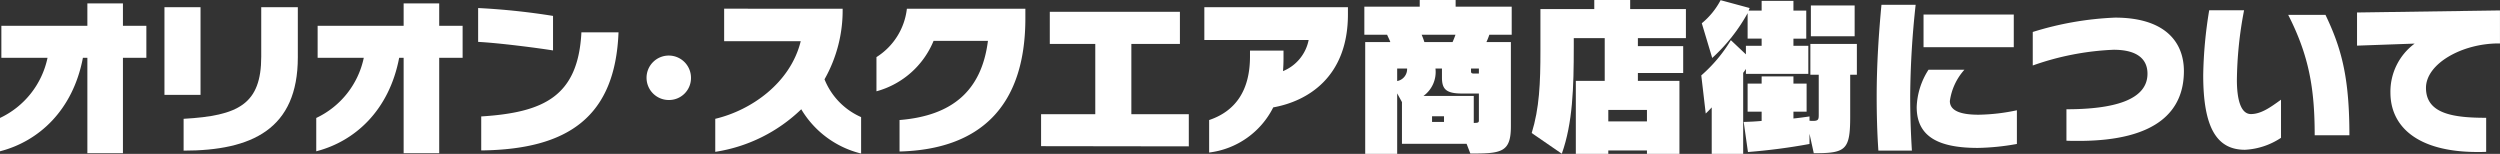
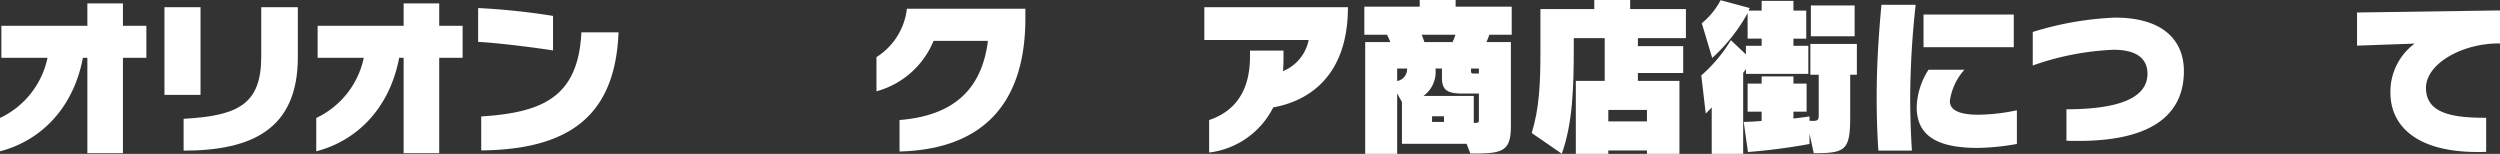
<svg xmlns="http://www.w3.org/2000/svg" width="292.485" height="18.004" viewBox="0 0 292.485 18.004">
  <rect x="0" y="0" width="292.485" height="18.004" fill="#333333" stroke="none" />
  <defs>
    <style>.a{fill:#fff;}</style>
  </defs>
  <path class="a" d="M14.383,6.762V17.924H10.222V6.762H9.7C8.521,12.943,4.5,16.544,0,17.7V13.8A10.063,10.063,0,0,0,5.561,6.762H.16V3.021H10.222V.4h4.161V3.021h2.74V6.762Z" />
  <path class="a" d="M19.24,11.1V.84h4.221V11.1Zm2.241,6.521V13.9c6.4-.36,9.082-1.7,9.082-7.282V.84h4.281V6.7C34.844,15.1,29.482,17.624,21.481,17.624Z" />
  <path class="a" d="M51.384,6.762V17.924H47.223V6.762H46.7C45.522,12.943,41.5,16.544,37,17.7V13.8a10.063,10.063,0,0,0,5.561-7.041h-5.4V3.021H47.223V.4h4.161V3.021h2.74V6.762Z" />
  <path class="a" d="M55.939,4.9V.94a80.25,80.25,0,0,1,8.762.921V5.9C62.7,5.582,58.3,5.021,55.939,4.9ZM56.3,17.6V13.623c7.281-.46,11.342-2.32,11.721-9.842h4.342C71.982,13.623,66.521,17.484,56.3,17.6Z" />
-   <path class="a" d="M78.242,11.7a2.6,2.6,0,1,1,2.6-2.6A2.57,2.57,0,0,1,78.242,11.7Z" />
-   <path class="a" d="M93.742,12.783a18.493,18.493,0,0,1-10.061,4.981V13.9c4.22-1,8.8-4.2,10-9.082H84.721v-3.8H98.584a16.331,16.331,0,0,1-2.121,8.261,8.128,8.128,0,0,0,4.281,4.421v4.262A11.268,11.268,0,0,1,93.742,12.783Z" />
  <path class="a" d="M105.241,17.725V14.043c6.161-.5,9.6-3.42,10.342-9.262h-6.361a10.084,10.084,0,0,1-6.682,5.9v-4A7.722,7.722,0,0,0,106.1,1.021h13.862v1.12C119.964,12.543,114.563,17.484,105.241,17.725Z" />
-   <path class="a" d="M121.8,17.1V13.363h6.341V5.142h-5.321V1.381h15.223V5.142h-5.681v8.221h6.721v3.761Z" />
-   <path class="a" d="M148.962,12.563a9.7,9.7,0,0,1-7.5,5.281v-3.8c3.02-1.02,4.78-3.381,4.78-7.441v-.68h3.921V6.8c0,.54-.019,1.02-.059,1.52a4.979,4.979,0,0,0,3-3.64H140.9V.84h16.8v.841C157.7,9.022,152.983,11.843,148.962,12.563Z" />
+   <path class="a" d="M148.962,12.563a9.7,9.7,0,0,1-7.5,5.281v-3.8c3.02-1.02,4.78-3.381,4.78-7.441v-.68h3.921V6.8c0,.54-.019,1.02-.059,1.52a4.979,4.979,0,0,0,3-3.64H140.9V.84h16.8C157.7,9.022,152.983,11.843,148.962,12.563Z" />
  <path class="a" d="M174.244,4.061a7.769,7.769,0,0,1-.341.861h2.862v9.861c0,3.061-1.121,3.182-4.742,3.182l-.44-1.141h-7.562V11.943l-.56-1.02V18h-3.74V4.922h2.94c-.1-.28-.26-.58-.38-.861H159.62V.781H166.1V0h4.2V.781h6.561v3.28Zm-10.783,3.96V9.482a1.419,1.419,0,0,0,1.161-1.461Zm2.861-3.96a7.438,7.438,0,0,1,.32.861h3.3c.141-.32.261-.621.341-.861Zm6.7,9.863V10.943h-1.94c-1.86,0-2.381-.48-2.381-1.861V8.021h-.76a3.463,3.463,0,0,1-1.4,3.2h5.881v3.16c.56,0,.6-.06.6-.34Zm-4.081-.32h-1.4v.66h1.4Zm4.081-5.583H172.1v.321c0,.179.059.26.3.26h.62Z" />
  <path class="a" d="M191.623,4.461V5.4h5.3V8.542h-5.3v.921h4.861V18h-3.8v-.4h-4.522V18h-3.8V9.463h3.381v-5h-3.621v.98c0,4.822-.119,8.942-1.4,12.543L179.2,15.563c.9-2.92,1.021-5.8,1.021-9.661V1.061h6.3V0h4.2V1.061h6.521v3.4Zm1.061,8.4h-4.522V14.2h4.522Z" />
  <path class="a" d="M204.262,8.643v-.58a4.278,4.278,0,0,1-.321.458V18h-3.68V12.563c-.3.34-.7.72-.7.72l-.521-4.461A17.2,17.2,0,0,0,202.5,4.7l1.761,1.66v-1h1.84v-.84h-1.64V1.541a20.509,20.509,0,0,1-4.142,5.24L199.1,2.721a8.747,8.747,0,0,0,2.2-2.7l3.4.919c-.019.04-.1.261-.119.3h1.52V.1h3.72V1.24h1.5V4.521h-1.5v.84h1.741V8.643Zm12.2.1v4.921c0,3.921-.54,4.261-4.261,4.261l-.5-2.28v1.2a70.135,70.135,0,0,1-7.2.94l-.5-3.52c.76-.02,1.56-.061,2.1-.12V13.063h-1.64V9.782h1.64v-.84h3.72v.84h1.541v3.281h-1.541v.8c.821-.08,1.881-.24,1.881-.24v.5a3.093,3.093,0,0,0,.42.021c.641,0,.66-.2.66-.761V8.742h-.98v-3.6h5.441v3.6Zm-4.6-4.5V.641h5.121v3.6Z" />
  <path class="a" d="M223.481,11.223c0,2.08.061,4.161.2,6.4h-3.921c-.14-2.02-.2-4.161-.2-6.321,0-3.721.24-7.342.56-10.742h4A103.456,103.456,0,0,0,223.481,11.223Zm7.922,6.082c-4.56,0-7.161-1.282-7.161-4.782a8.532,8.532,0,0,1,1.38-4.361h4.2a6.886,6.886,0,0,0-1.7,3.66c0,1.121,1.22,1.6,3.36,1.6a22.914,22.914,0,0,0,4.482-.521v3.941A27.9,27.9,0,0,1,231.4,17.305ZM225.042,5.521V1.7H235.6v3.82Z" />
  <path class="a" d="M243.181,16.484c-.46,0-.94,0-1.42-.02V12.783c5.441,0,9.482-1.041,9.482-4.161,0-1.66-1.14-2.8-3.961-2.8a32.15,32.15,0,0,0-9.462,1.84V3.741a37.3,37.3,0,0,1,9.622-1.68c5.861,0,8.062,2.861,8.062,6.261C255.5,12.844,252.523,16.484,243.181,16.484Z" />
-   <path class="a" d="M262.644,17.523c-3.261,0-4.881-2.519-4.881-8.72a50.511,50.511,0,0,1,.7-7.6h4.08a45.2,45.2,0,0,0-.84,8.141c0,2.2.42,4,1.641,4,1.2,0,2.3-.8,3.52-1.681v4.461A8.356,8.356,0,0,1,262.644,17.523Zm8.161-1.7c0-5.441-.66-9.3-3.1-14.084h4.361c1.861,3.881,2.8,7.262,2.8,14.084Z" />
  <path class="a" d="M292.325,5.082c-4.3,0-8.5,2.38-8.5,5.2,0,3.02,3.16,3.5,7.041,3.5v3.981c-.34.02-.679.02-1,.02-7.261,0-10.2-3.14-10.2-6.941A6.991,6.991,0,0,1,282.5,5.1l-6.741.24V1.461l16.723-.24V5.082Z" />
</svg>